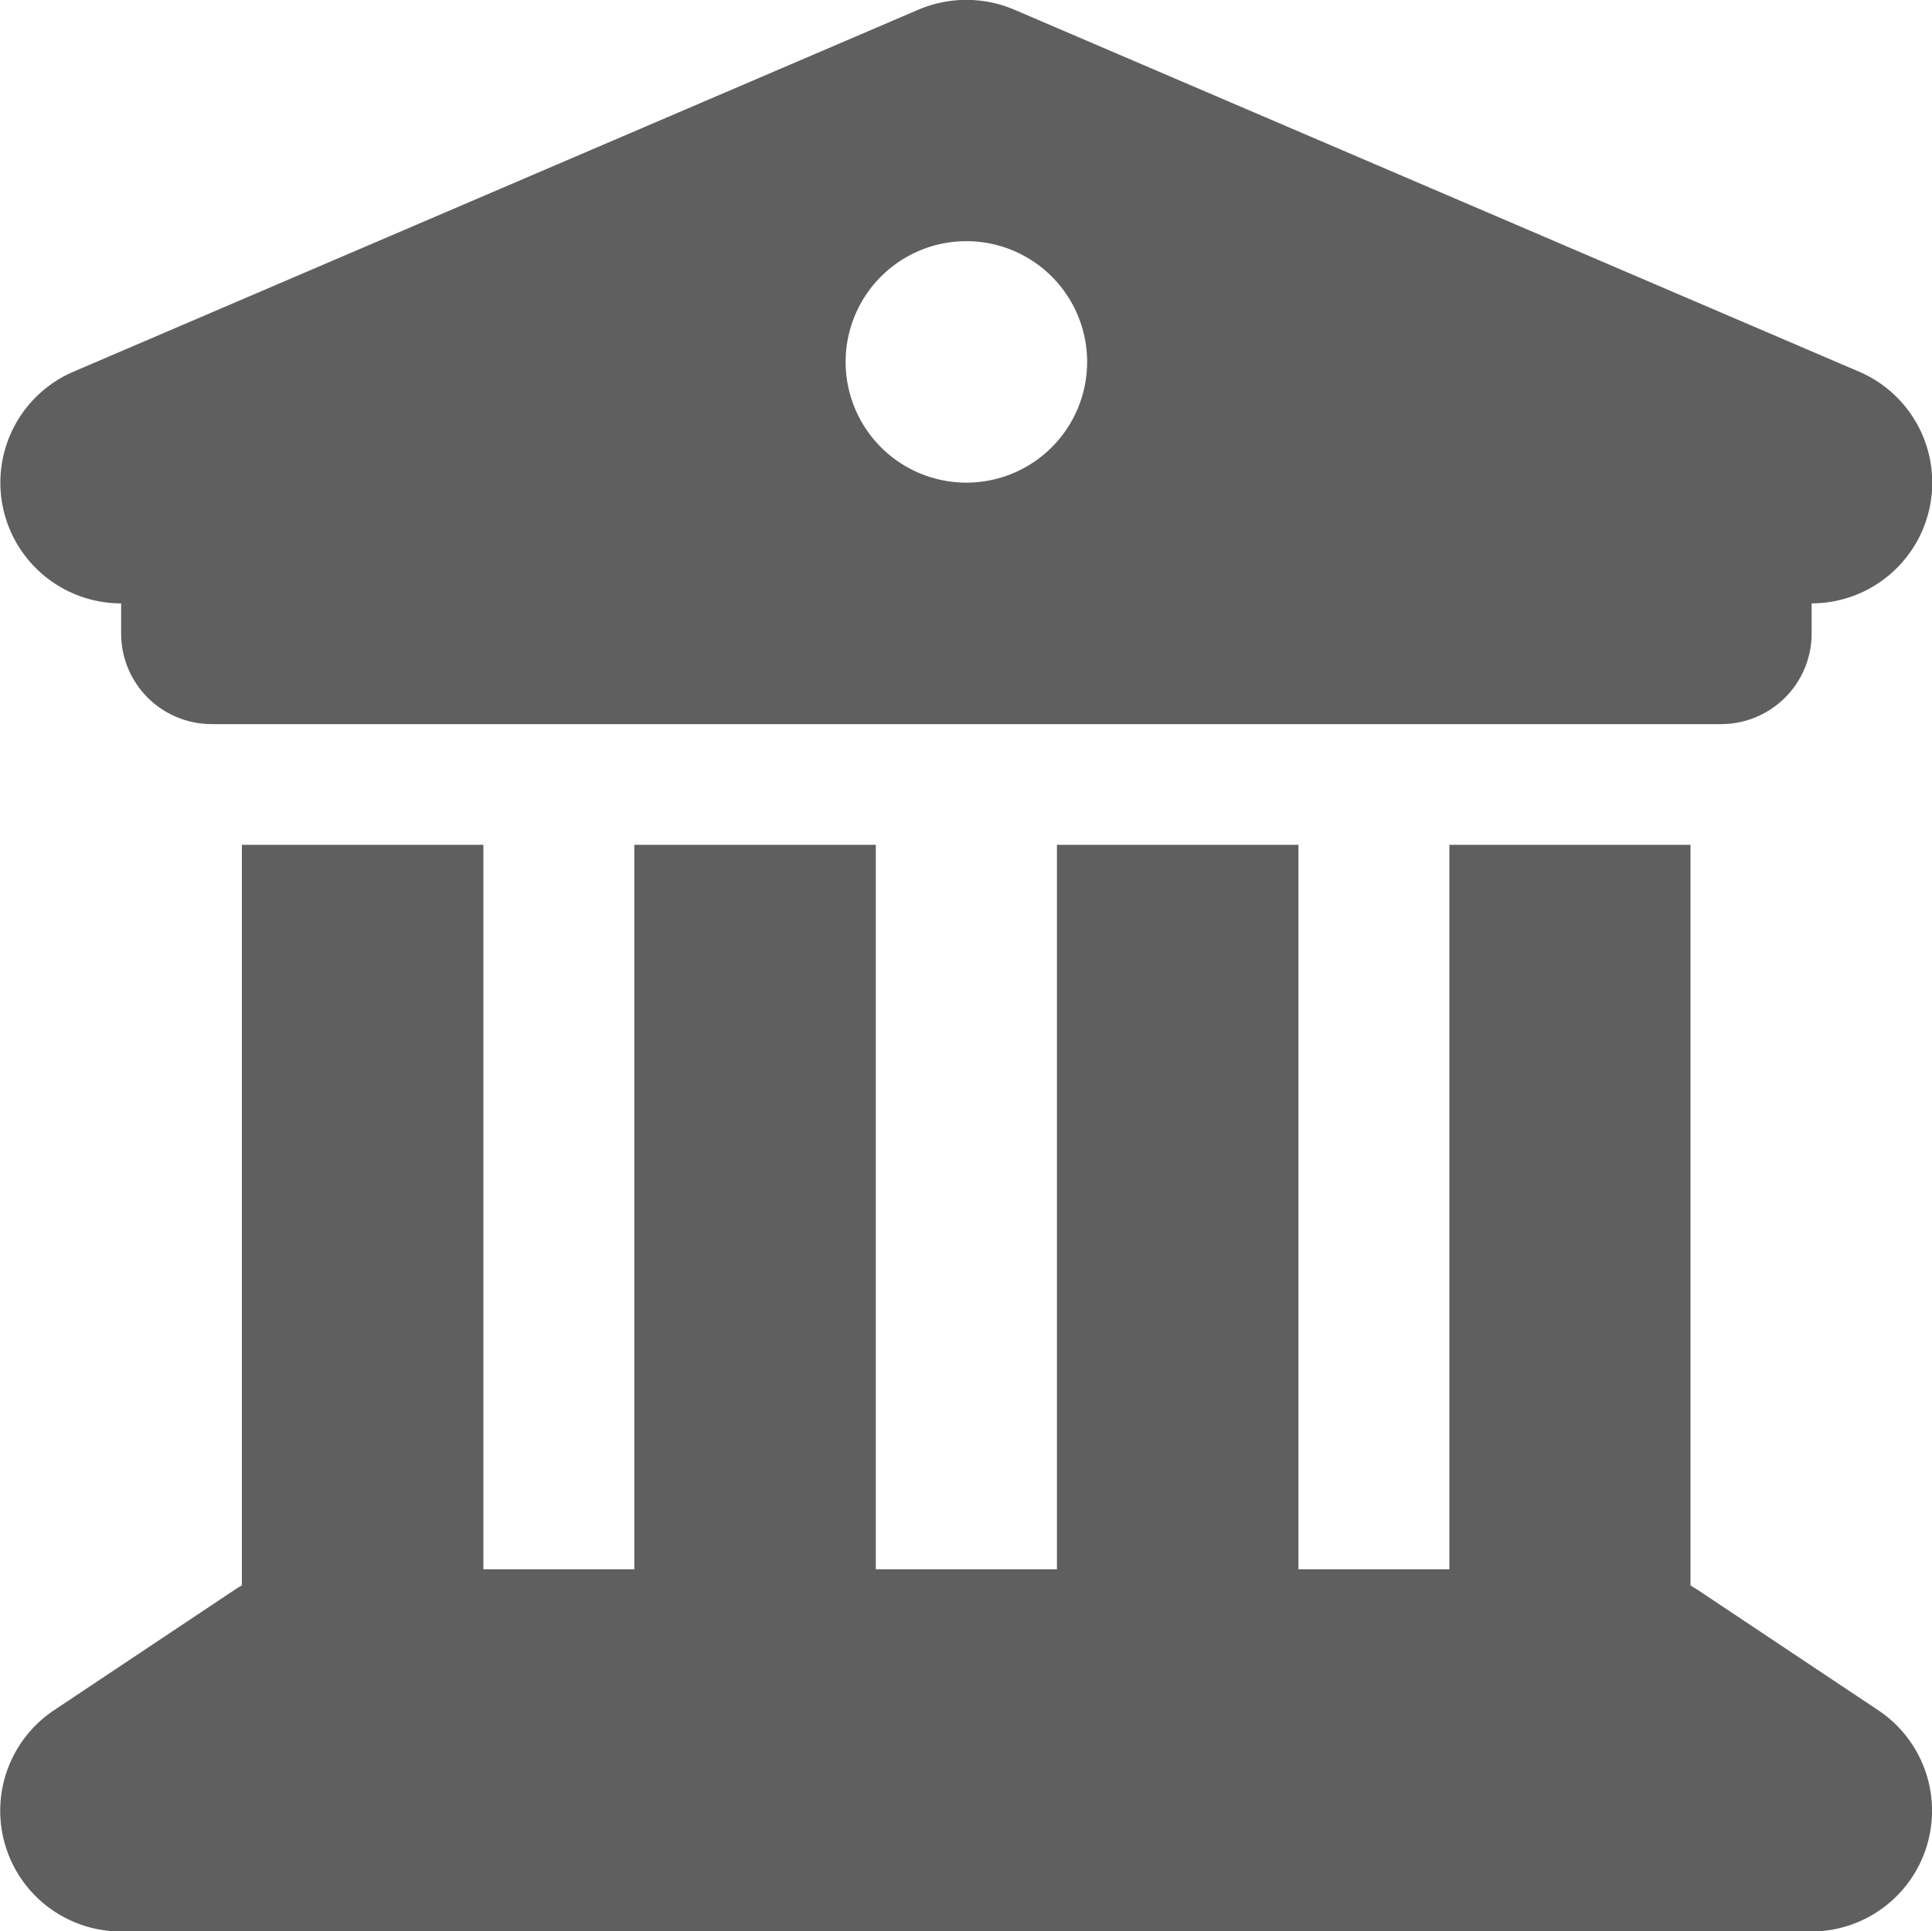
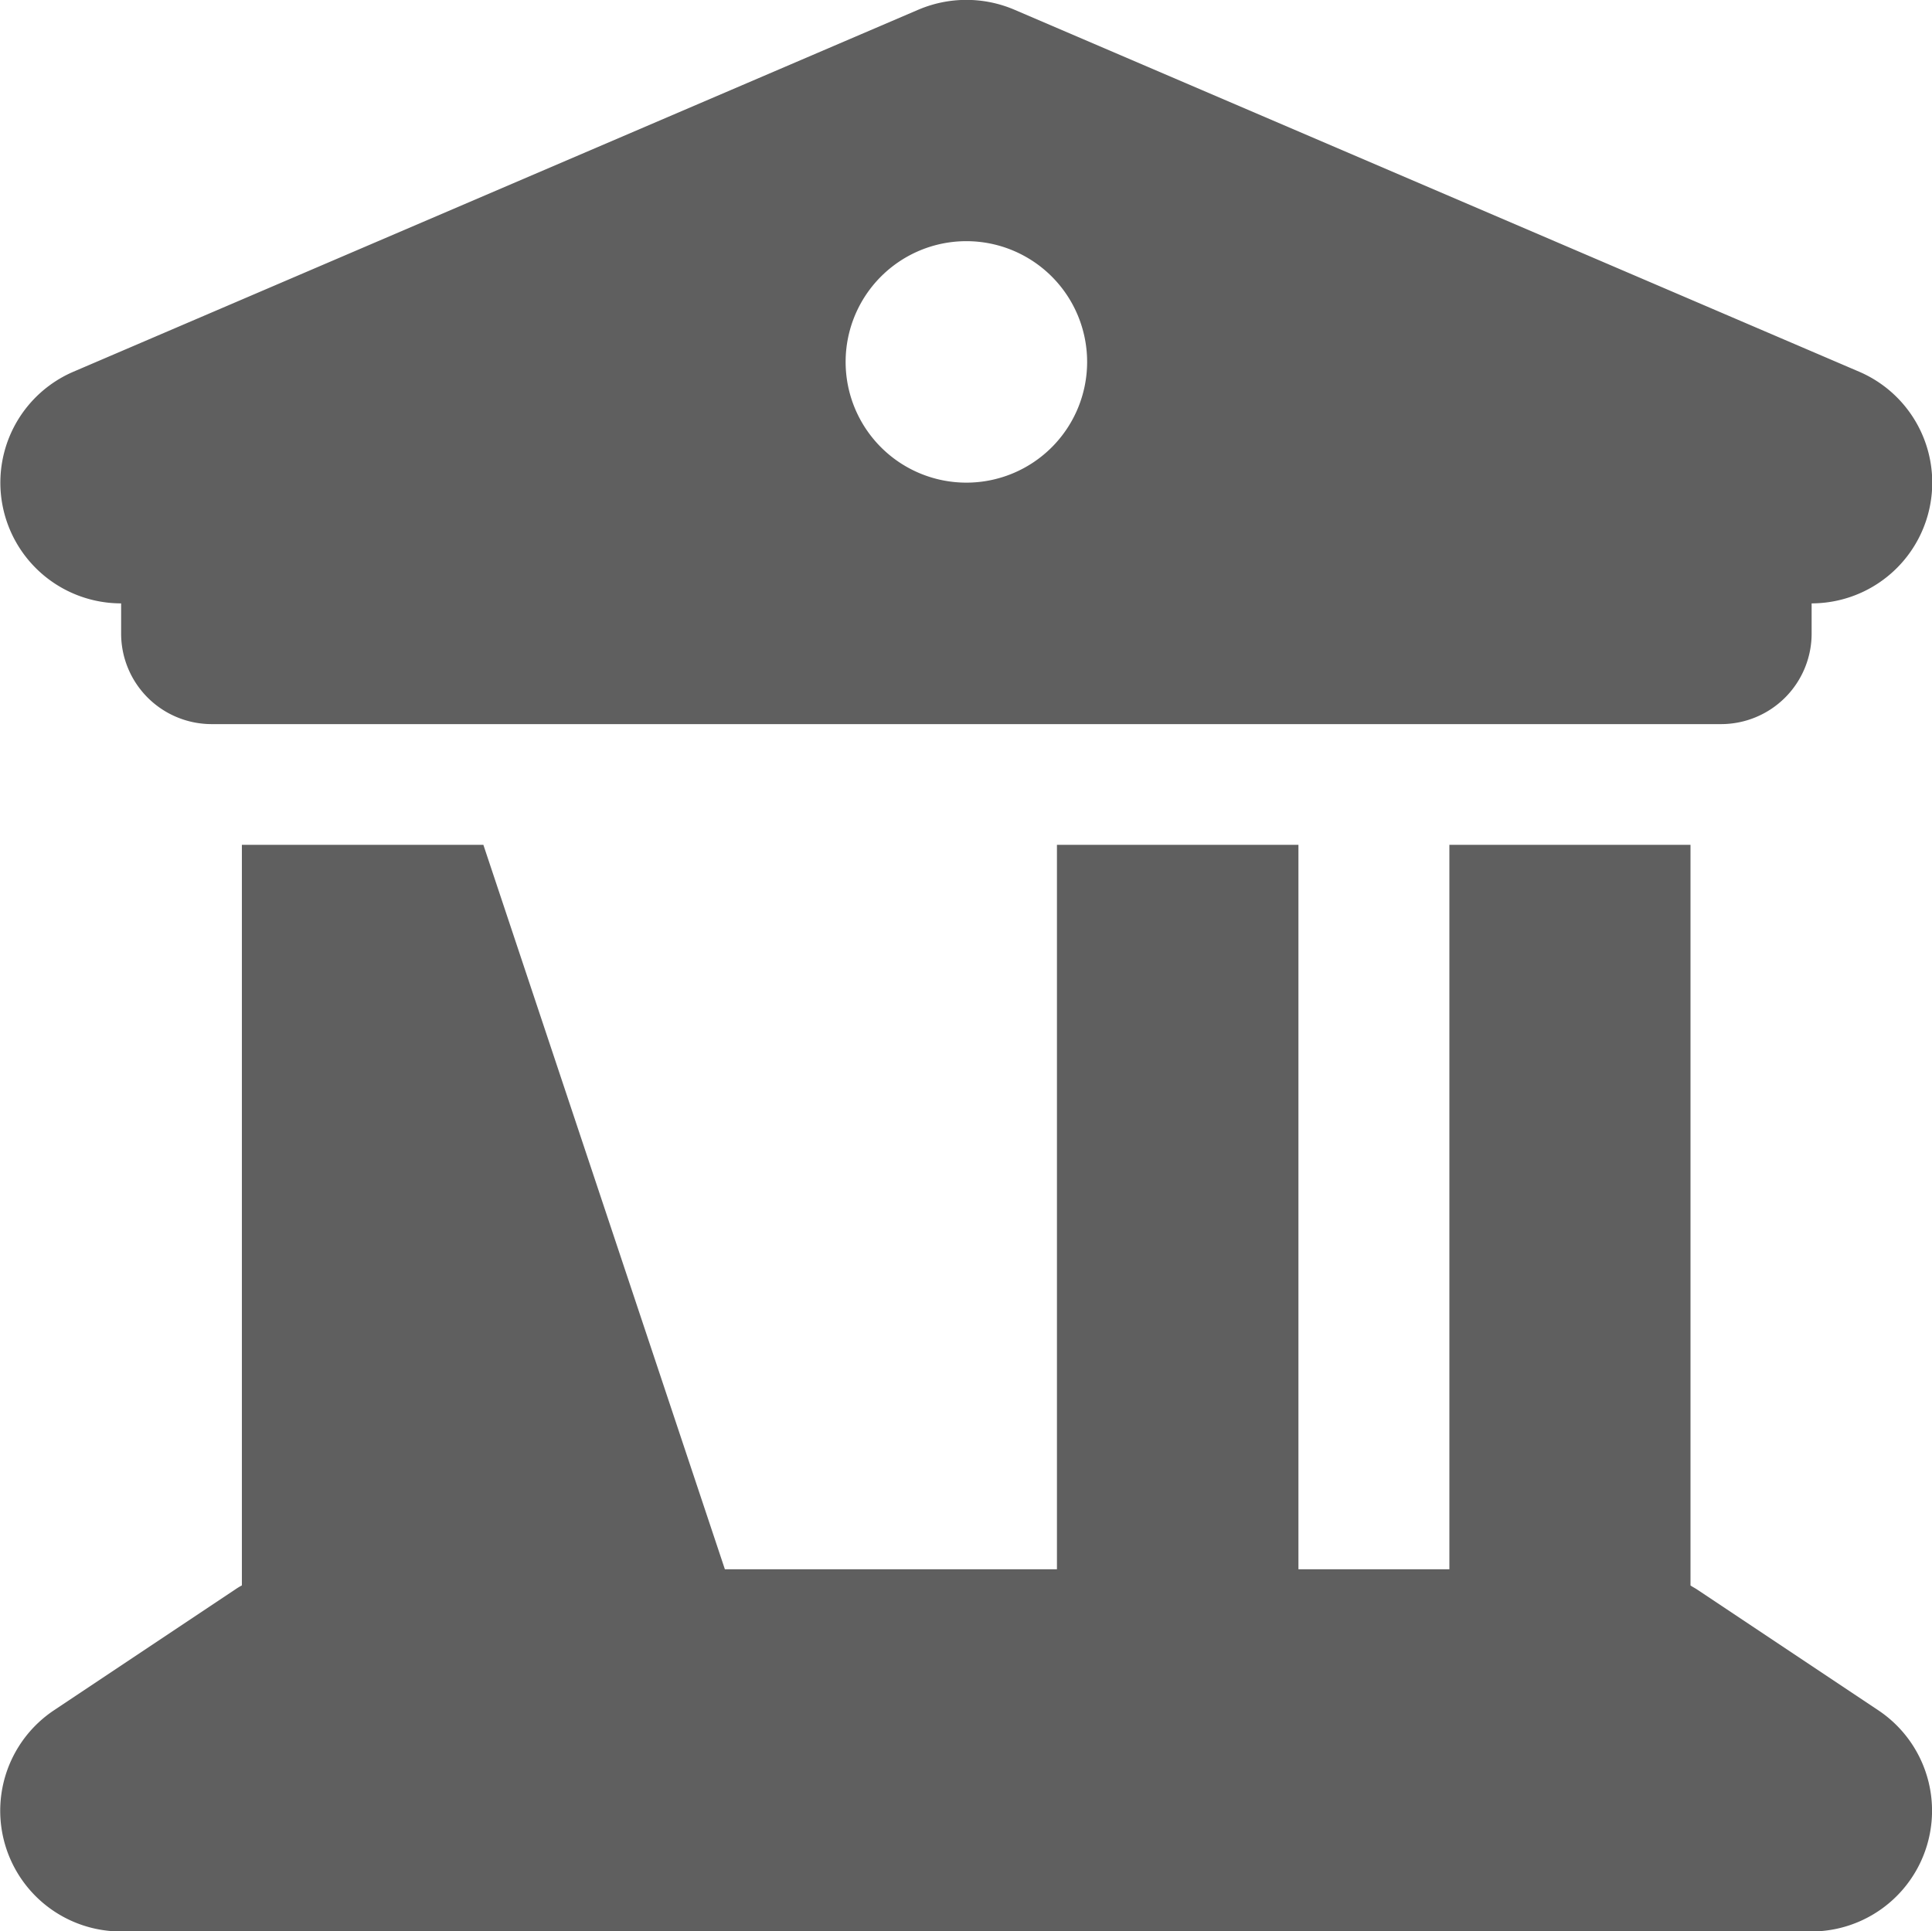
<svg xmlns="http://www.w3.org/2000/svg" width="25.6" height="25.594" viewBox="0 0 25.6 25.594">
-   <path id="Icon_fa-solid-building-columns" data-name="Icon fa-solid-building-columns" d="M12.167.131.968,4.93A1.6,1.6,0,0,0,1.6,8v.4A1.2,1.2,0,0,0,2.8,9.6h20A1.2,1.2,0,0,0,24,8.4V8a1.6,1.6,0,0,0,.63-3.07l-11.2-4.8a1.62,1.62,0,0,0-1.26,0ZM6.4,11.2H3.2v9.814a.87.87,0,0,0-.09.055l-2.4,1.6A1.6,1.6,0,0,0,1.6,25.6H24a1.6,1.6,0,0,0,.885-2.93l-2.4-1.6c-.03-.02-.06-.035-.09-.055V11.2H19.2v9.6h-2V11.2H14v9.6H11.6V11.2H8.4v9.6h-2Zm6.4-8a1.6,1.6,0,1,1-1.6,1.6A1.6,1.6,0,0,1,12.8,3.2Z" transform="translate(0.005 -0.004)" fill="#5f5f5f" />
+   <path id="Icon_fa-solid-building-columns" data-name="Icon fa-solid-building-columns" d="M12.167.131.968,4.93A1.6,1.6,0,0,0,1.6,8v.4A1.2,1.2,0,0,0,2.8,9.6h20A1.2,1.2,0,0,0,24,8.4V8a1.6,1.6,0,0,0,.63-3.07l-11.2-4.8a1.62,1.62,0,0,0-1.26,0ZM6.4,11.2H3.2v9.814a.87.87,0,0,0-.09.055l-2.4,1.6A1.6,1.6,0,0,0,1.6,25.6H24a1.6,1.6,0,0,0,.885-2.93l-2.4-1.6c-.03-.02-.06-.035-.09-.055V11.2H19.2v9.6h-2V11.2H14v9.6H11.6V11.2v9.6h-2Zm6.4-8a1.6,1.6,0,1,1-1.6,1.6A1.6,1.6,0,0,1,12.8,3.2Z" transform="translate(0.005 -0.004)" fill="#5f5f5f" />
</svg>